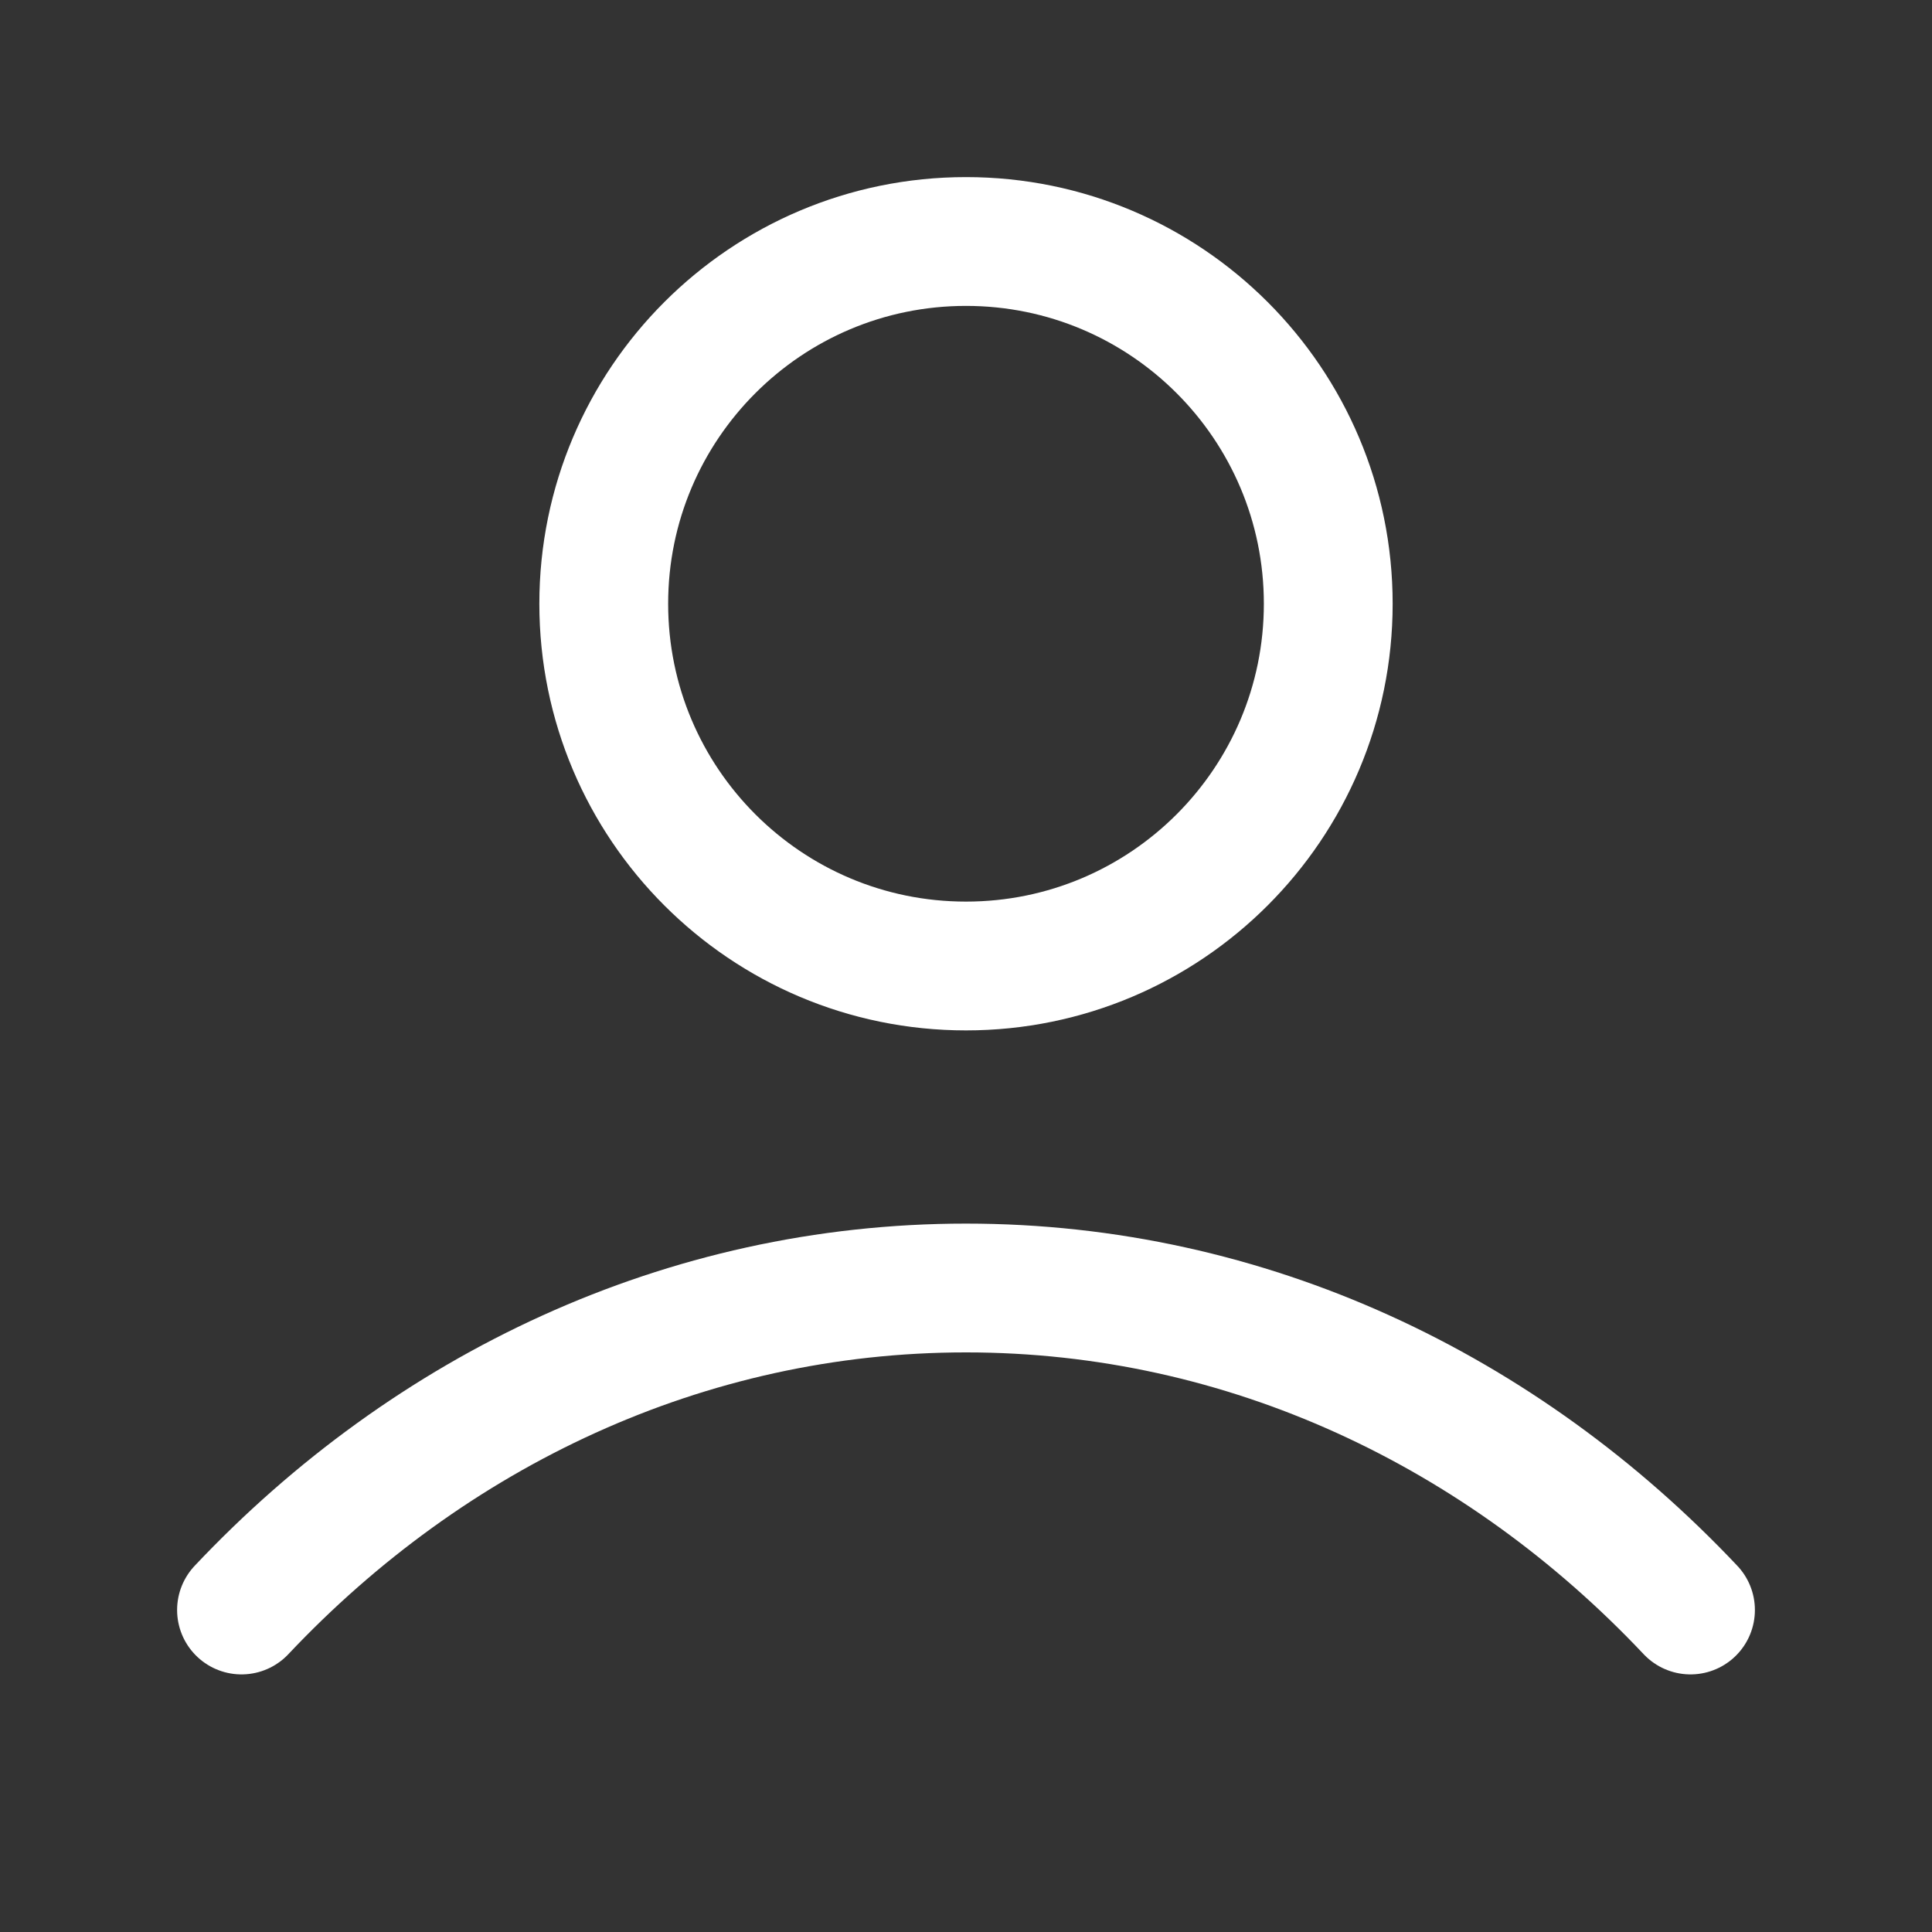
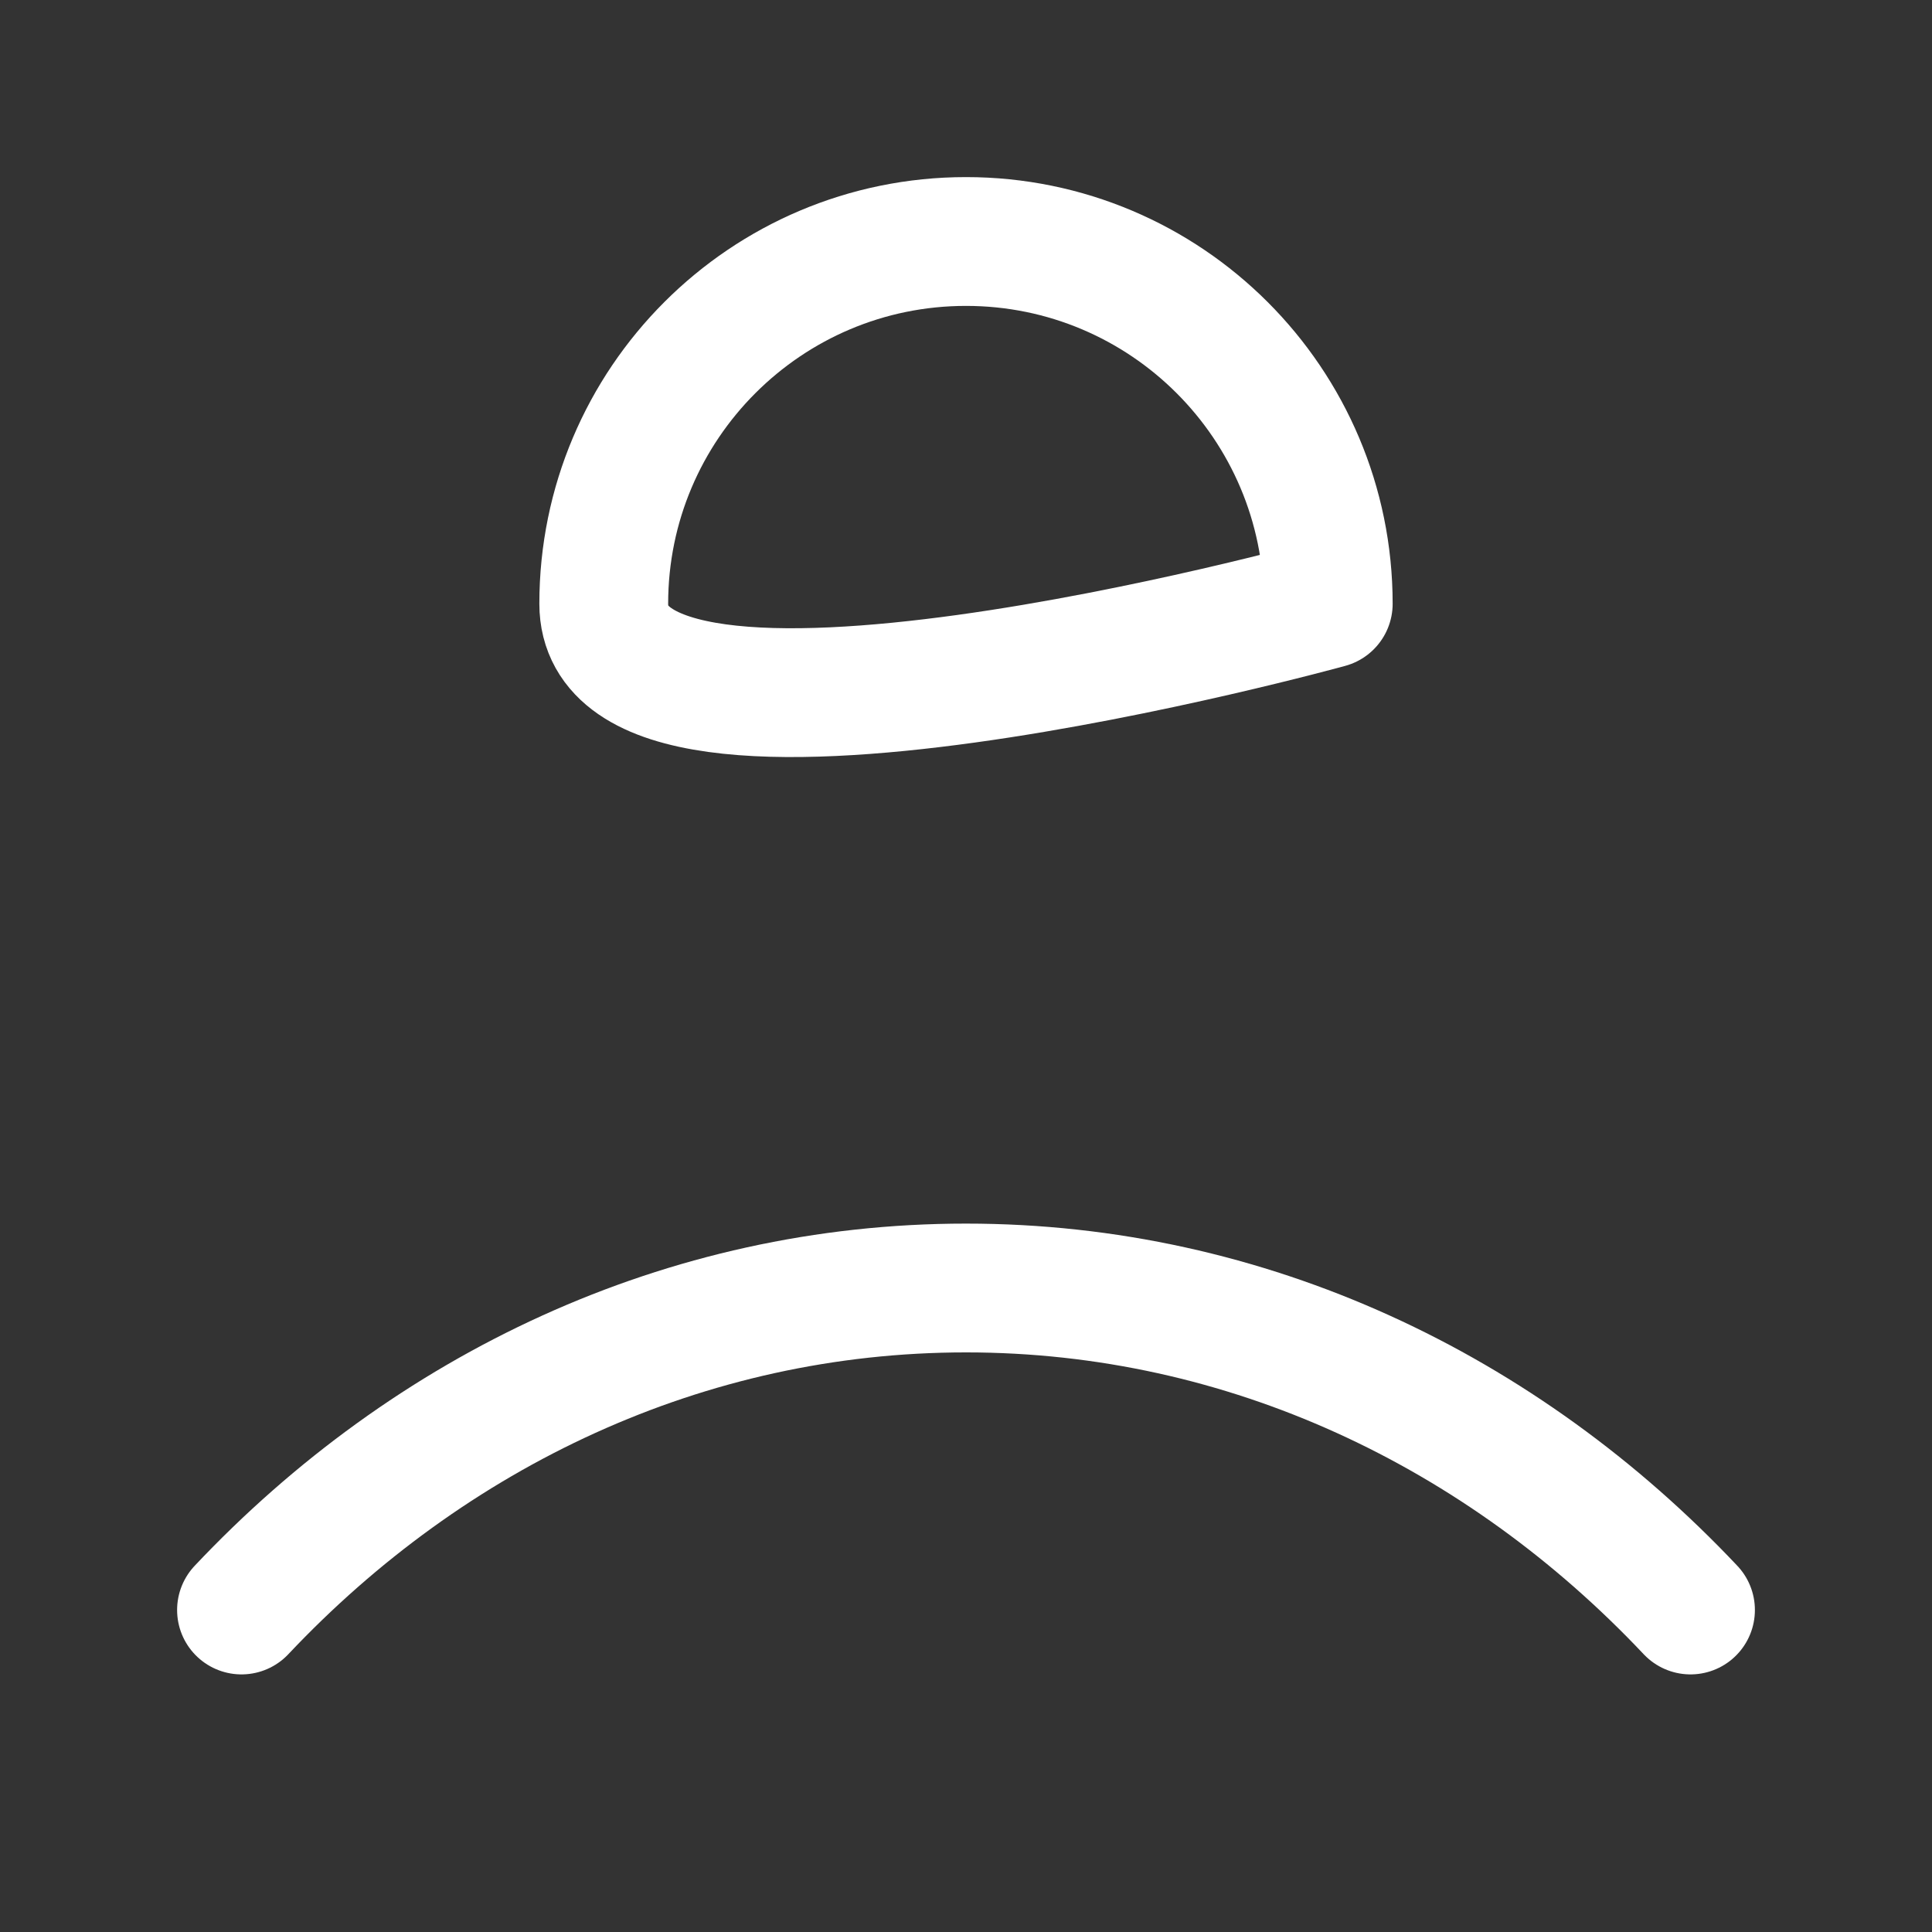
<svg xmlns="http://www.w3.org/2000/svg" width="24" height="24" fill="none">
  <rect width="100%" height="100%" fill="#333333" stroke="none" />
-   <path stroke="#fff" stroke-linecap="round" stroke-linejoin="round" stroke-width="1.6" d="M3 20c2.336-2.477 5.507-4 9-4 3.493 0 6.664 1.523 9 4M16.5 7.5c0 2.485-2.015 4.5-4.5 4.5S7.5 9.985 7.5 7.5 9.515 3 12 3s4.5 2.015 4.5 4.5Z" />
+   <path stroke="#fff" stroke-linecap="round" stroke-linejoin="round" stroke-width="1.6" d="M3 20c2.336-2.477 5.507-4 9-4 3.493 0 6.664 1.523 9 4M16.5 7.5S7.5 9.985 7.5 7.5 9.515 3 12 3s4.5 2.015 4.5 4.5Z" />
</svg>